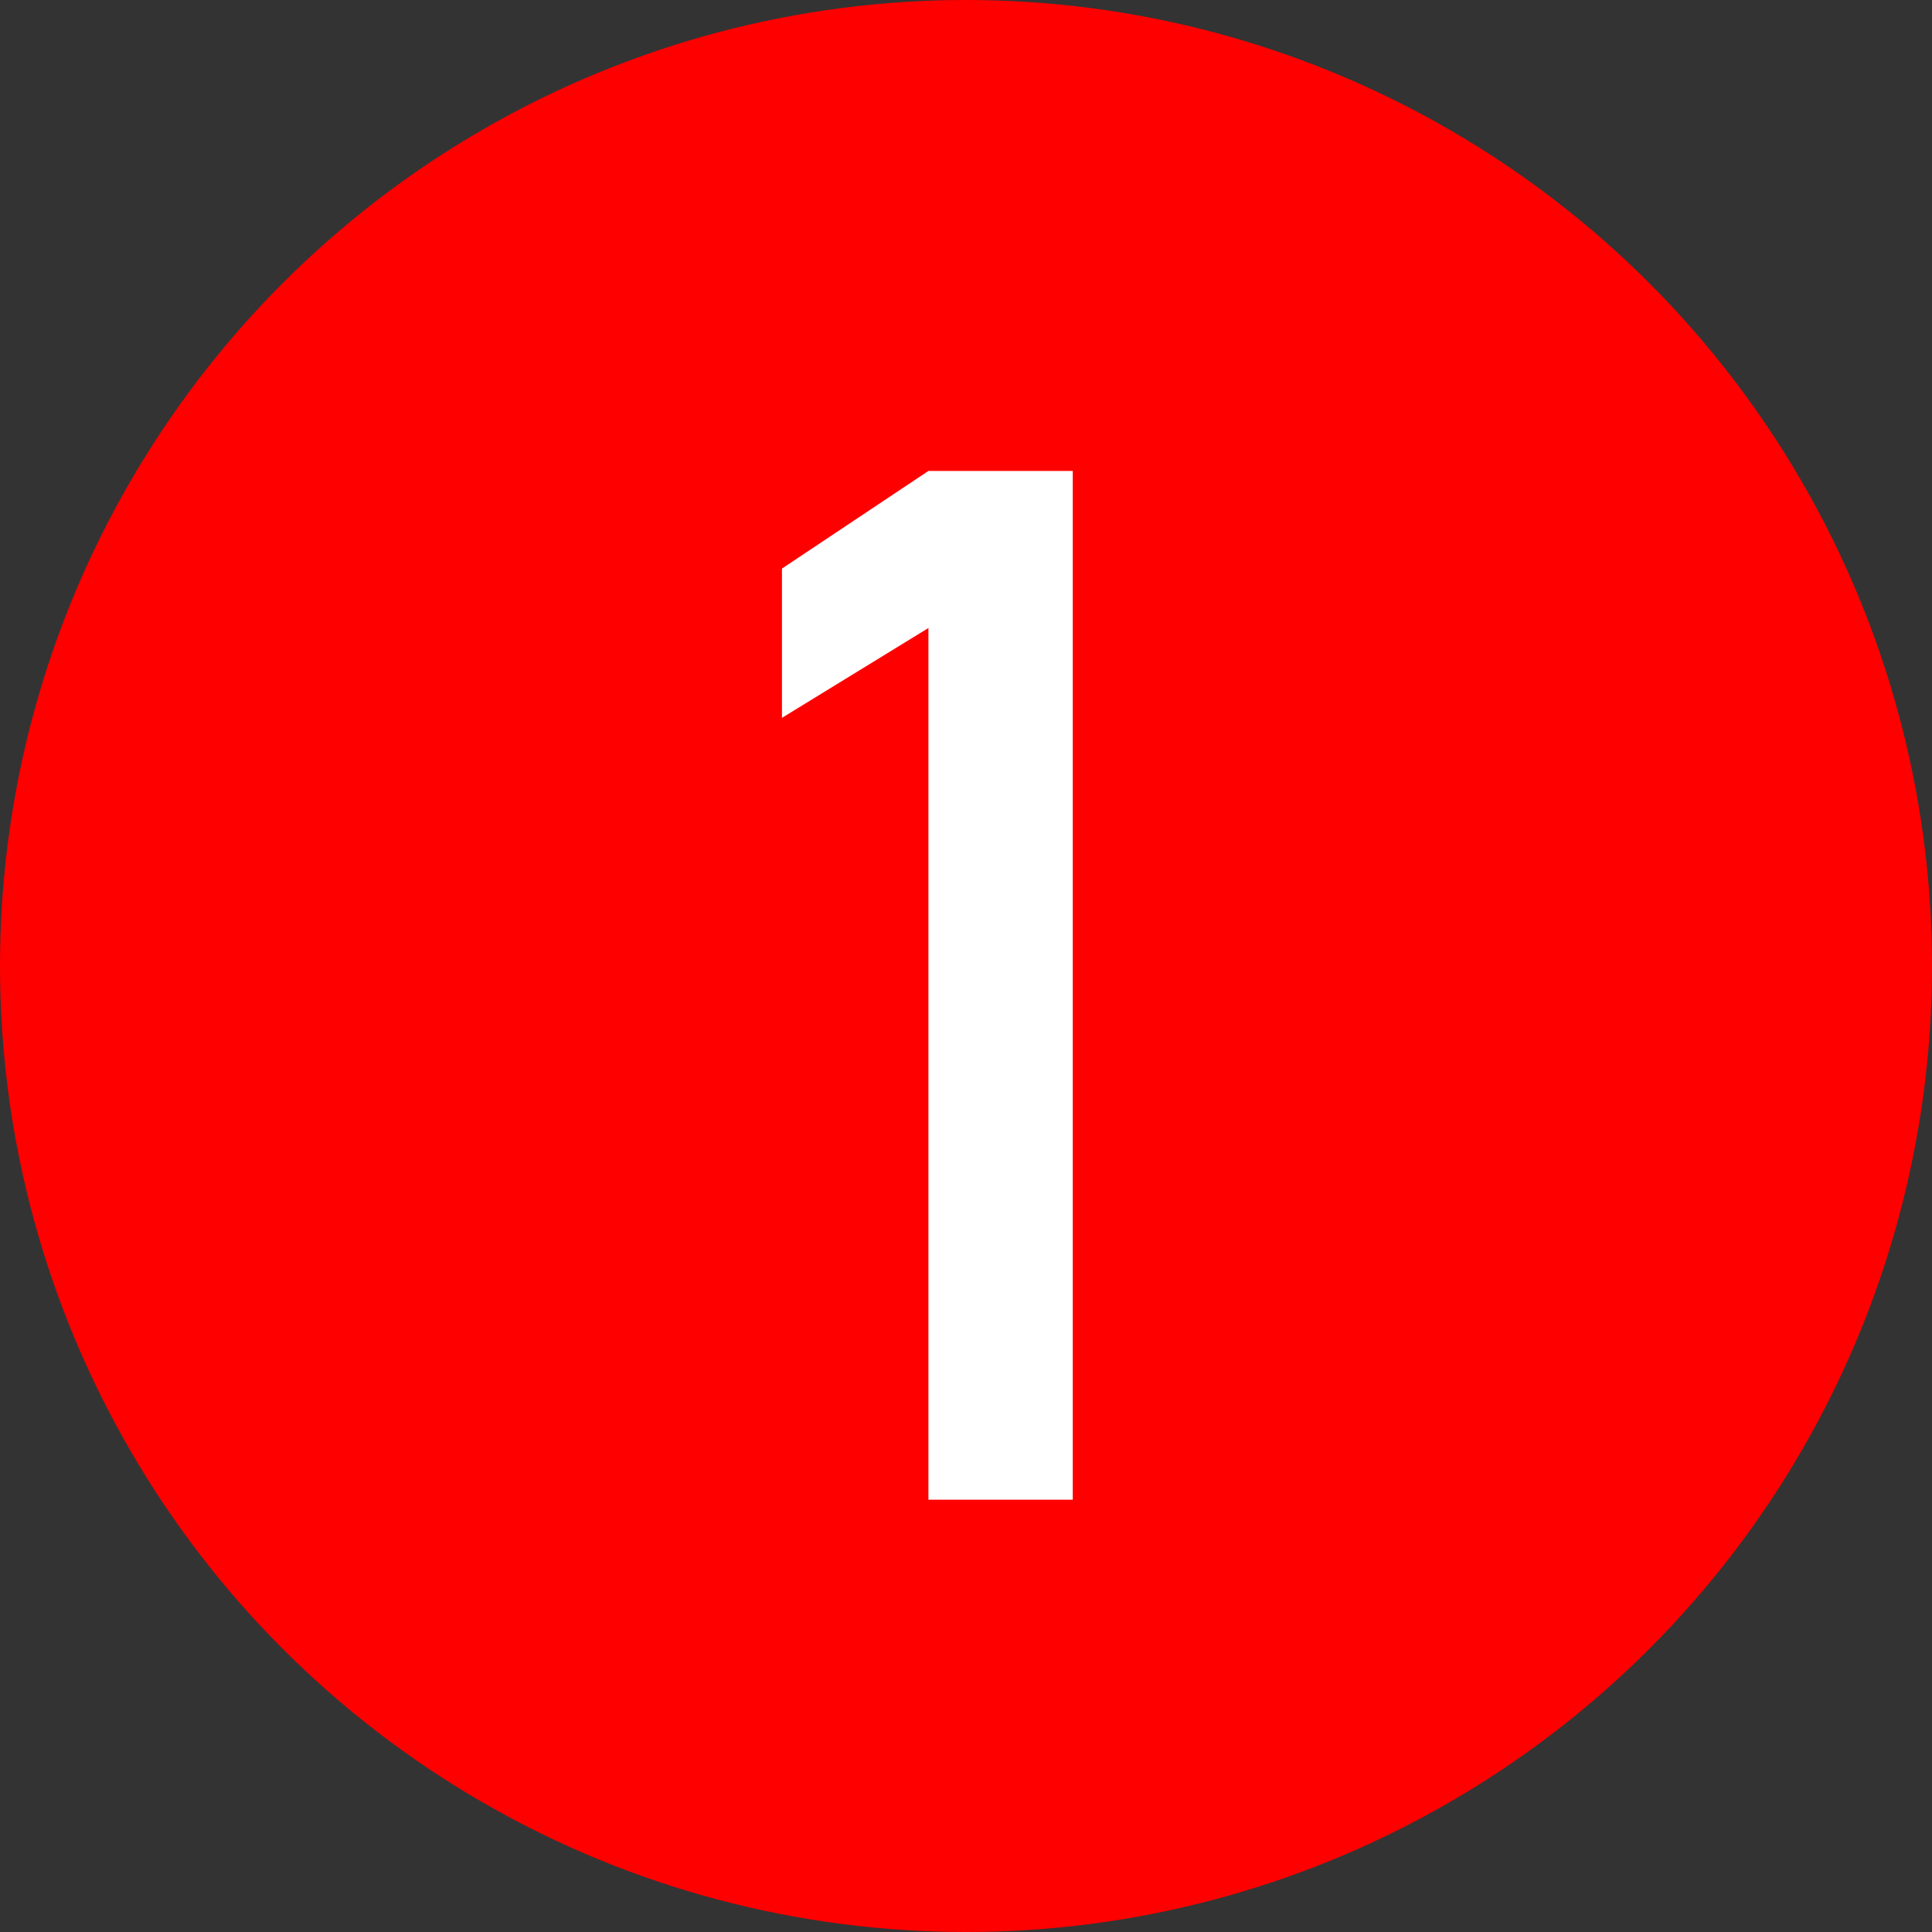
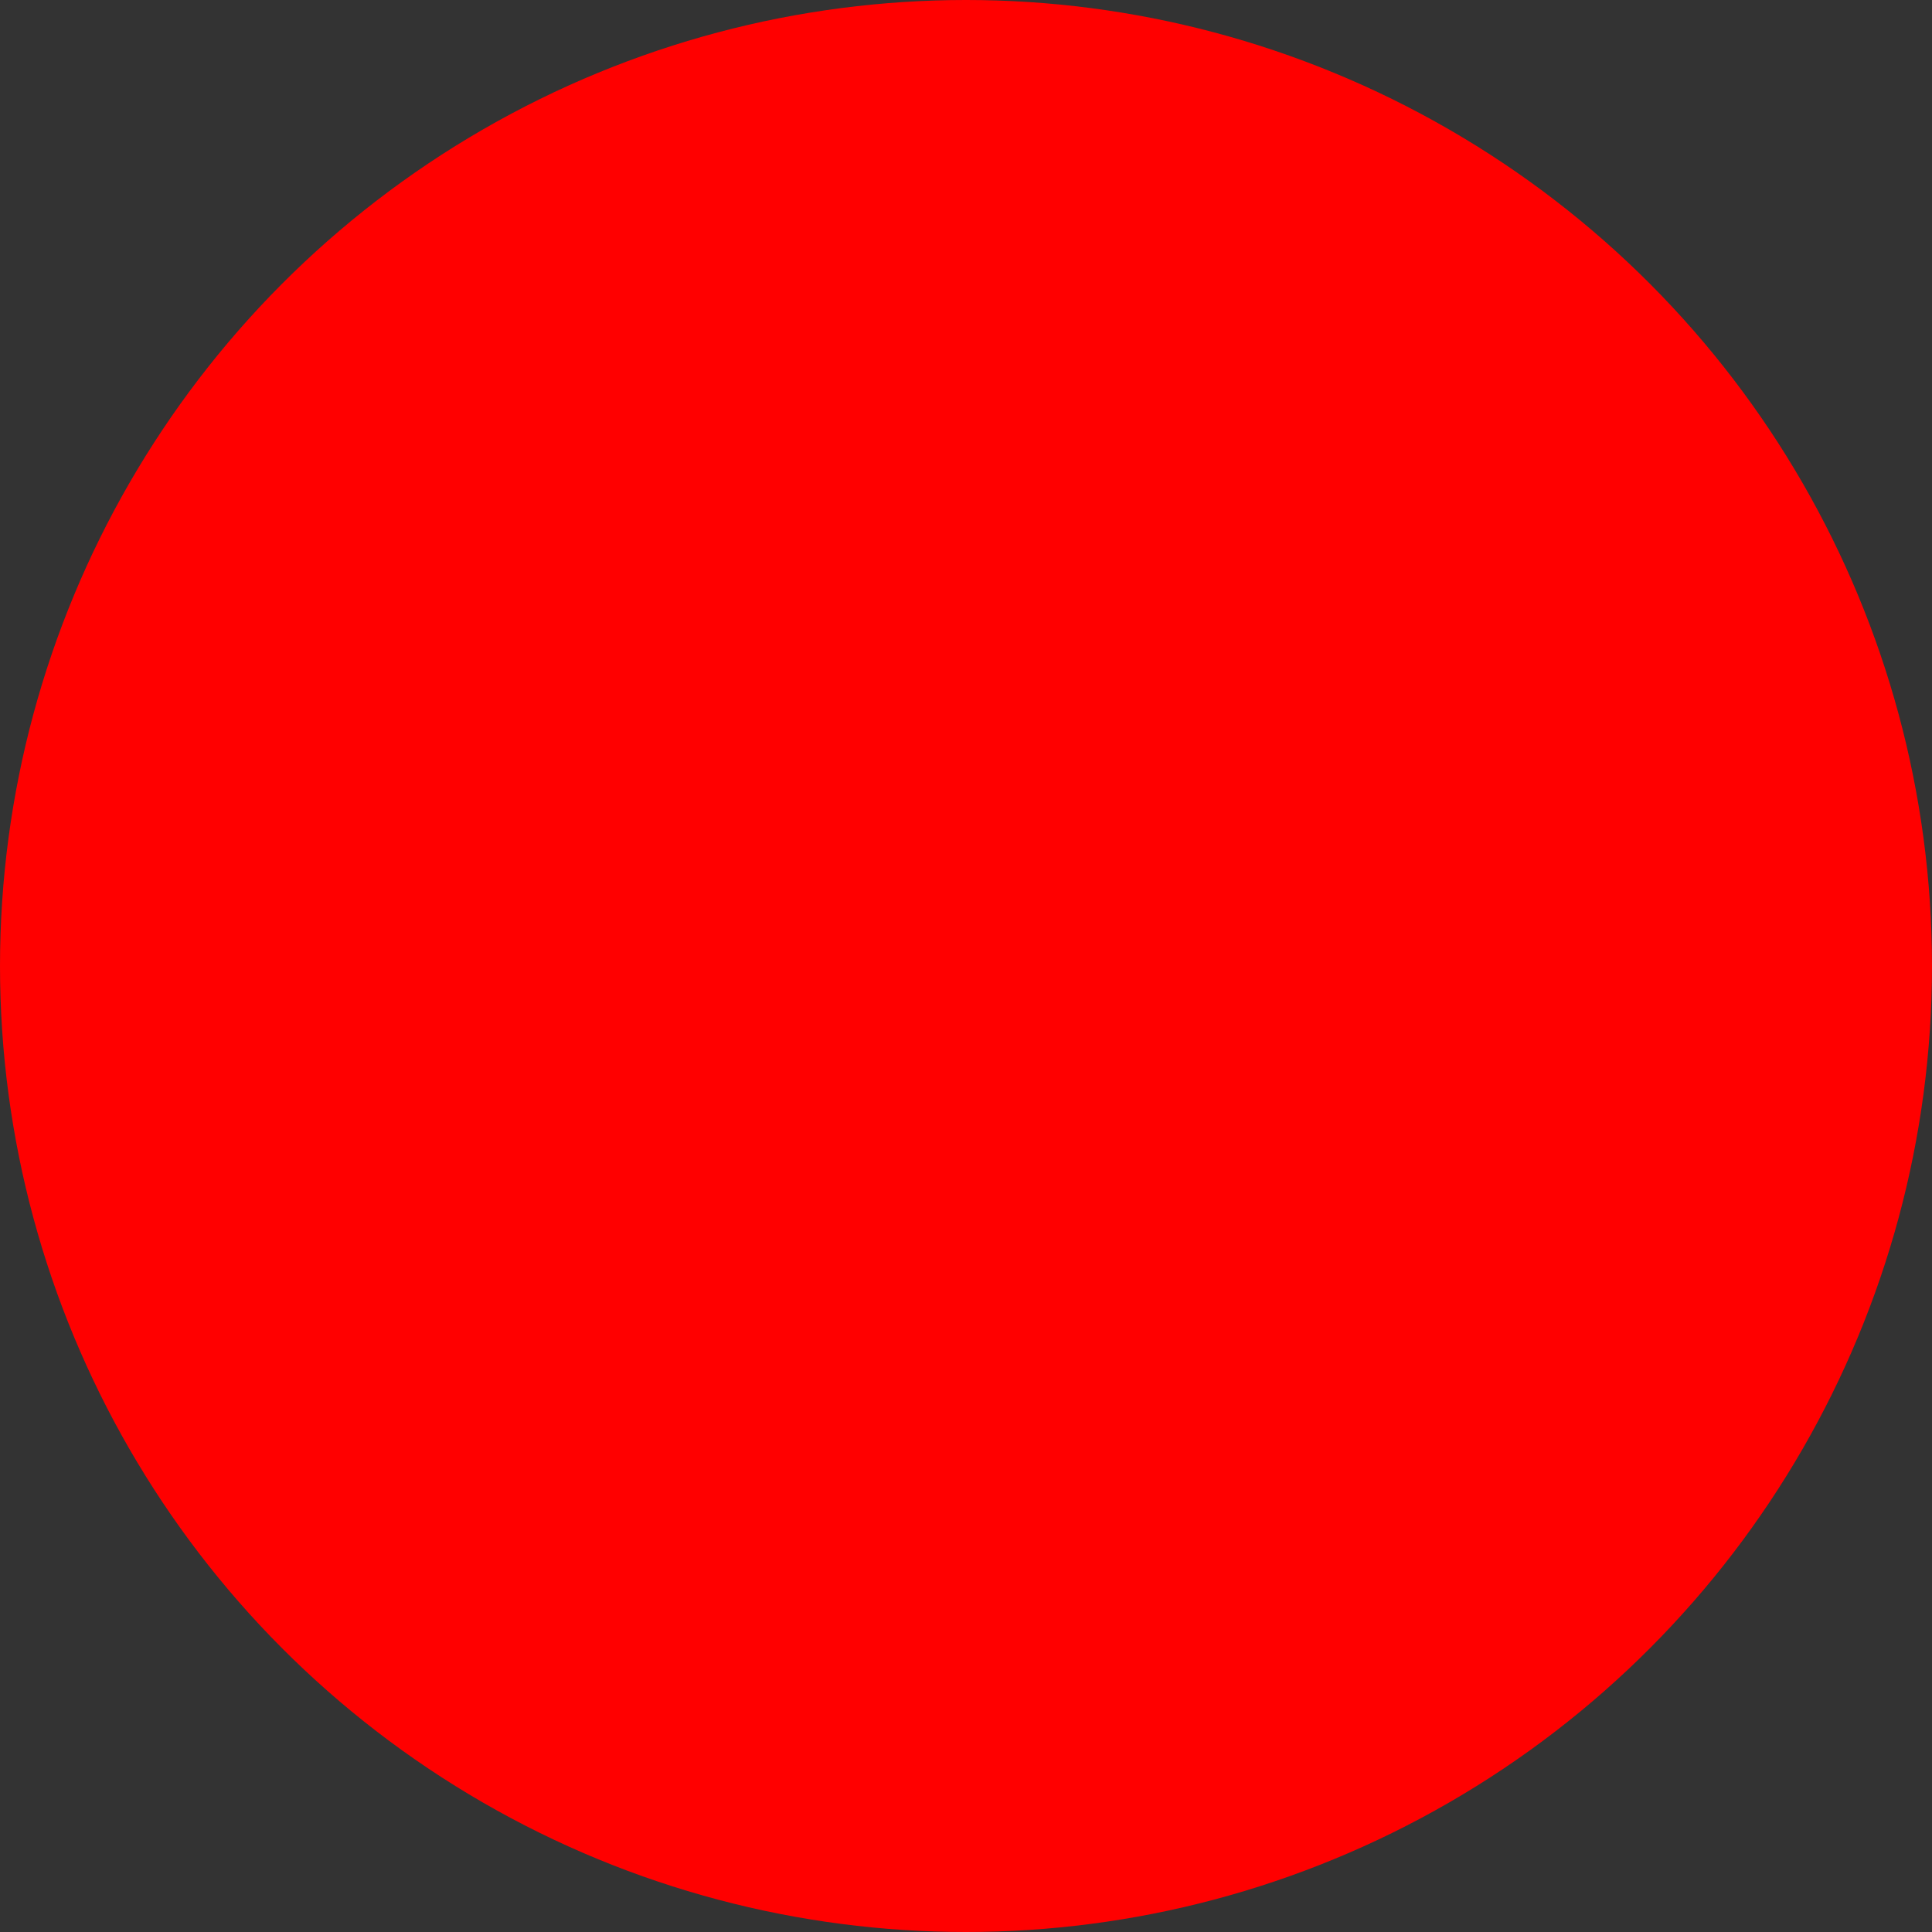
<svg xmlns="http://www.w3.org/2000/svg" height="100.0" preserveAspectRatio="xMidYMid meet" version="1.0" viewBox="50.0 50.0 100.0 100.0" width="100.0" zoomAndPan="magnify">
  <rect x="50.0" y="50.0" width="100.0" height="100.0" fill="#333333" stroke="none" />
  <g>
    <g id="change1_1">
      <circle cx="100" cy="100" fill="#f00" r="50" />
    </g>
    <g id="change2_1">
-       <path d="M105.526,127.624h-7.471V82.506l-7.581,4.65V79.43l7.581-5.054h7.471V127.624z" fill="#fff" />
-     </g>
+       </g>
  </g>
</svg>